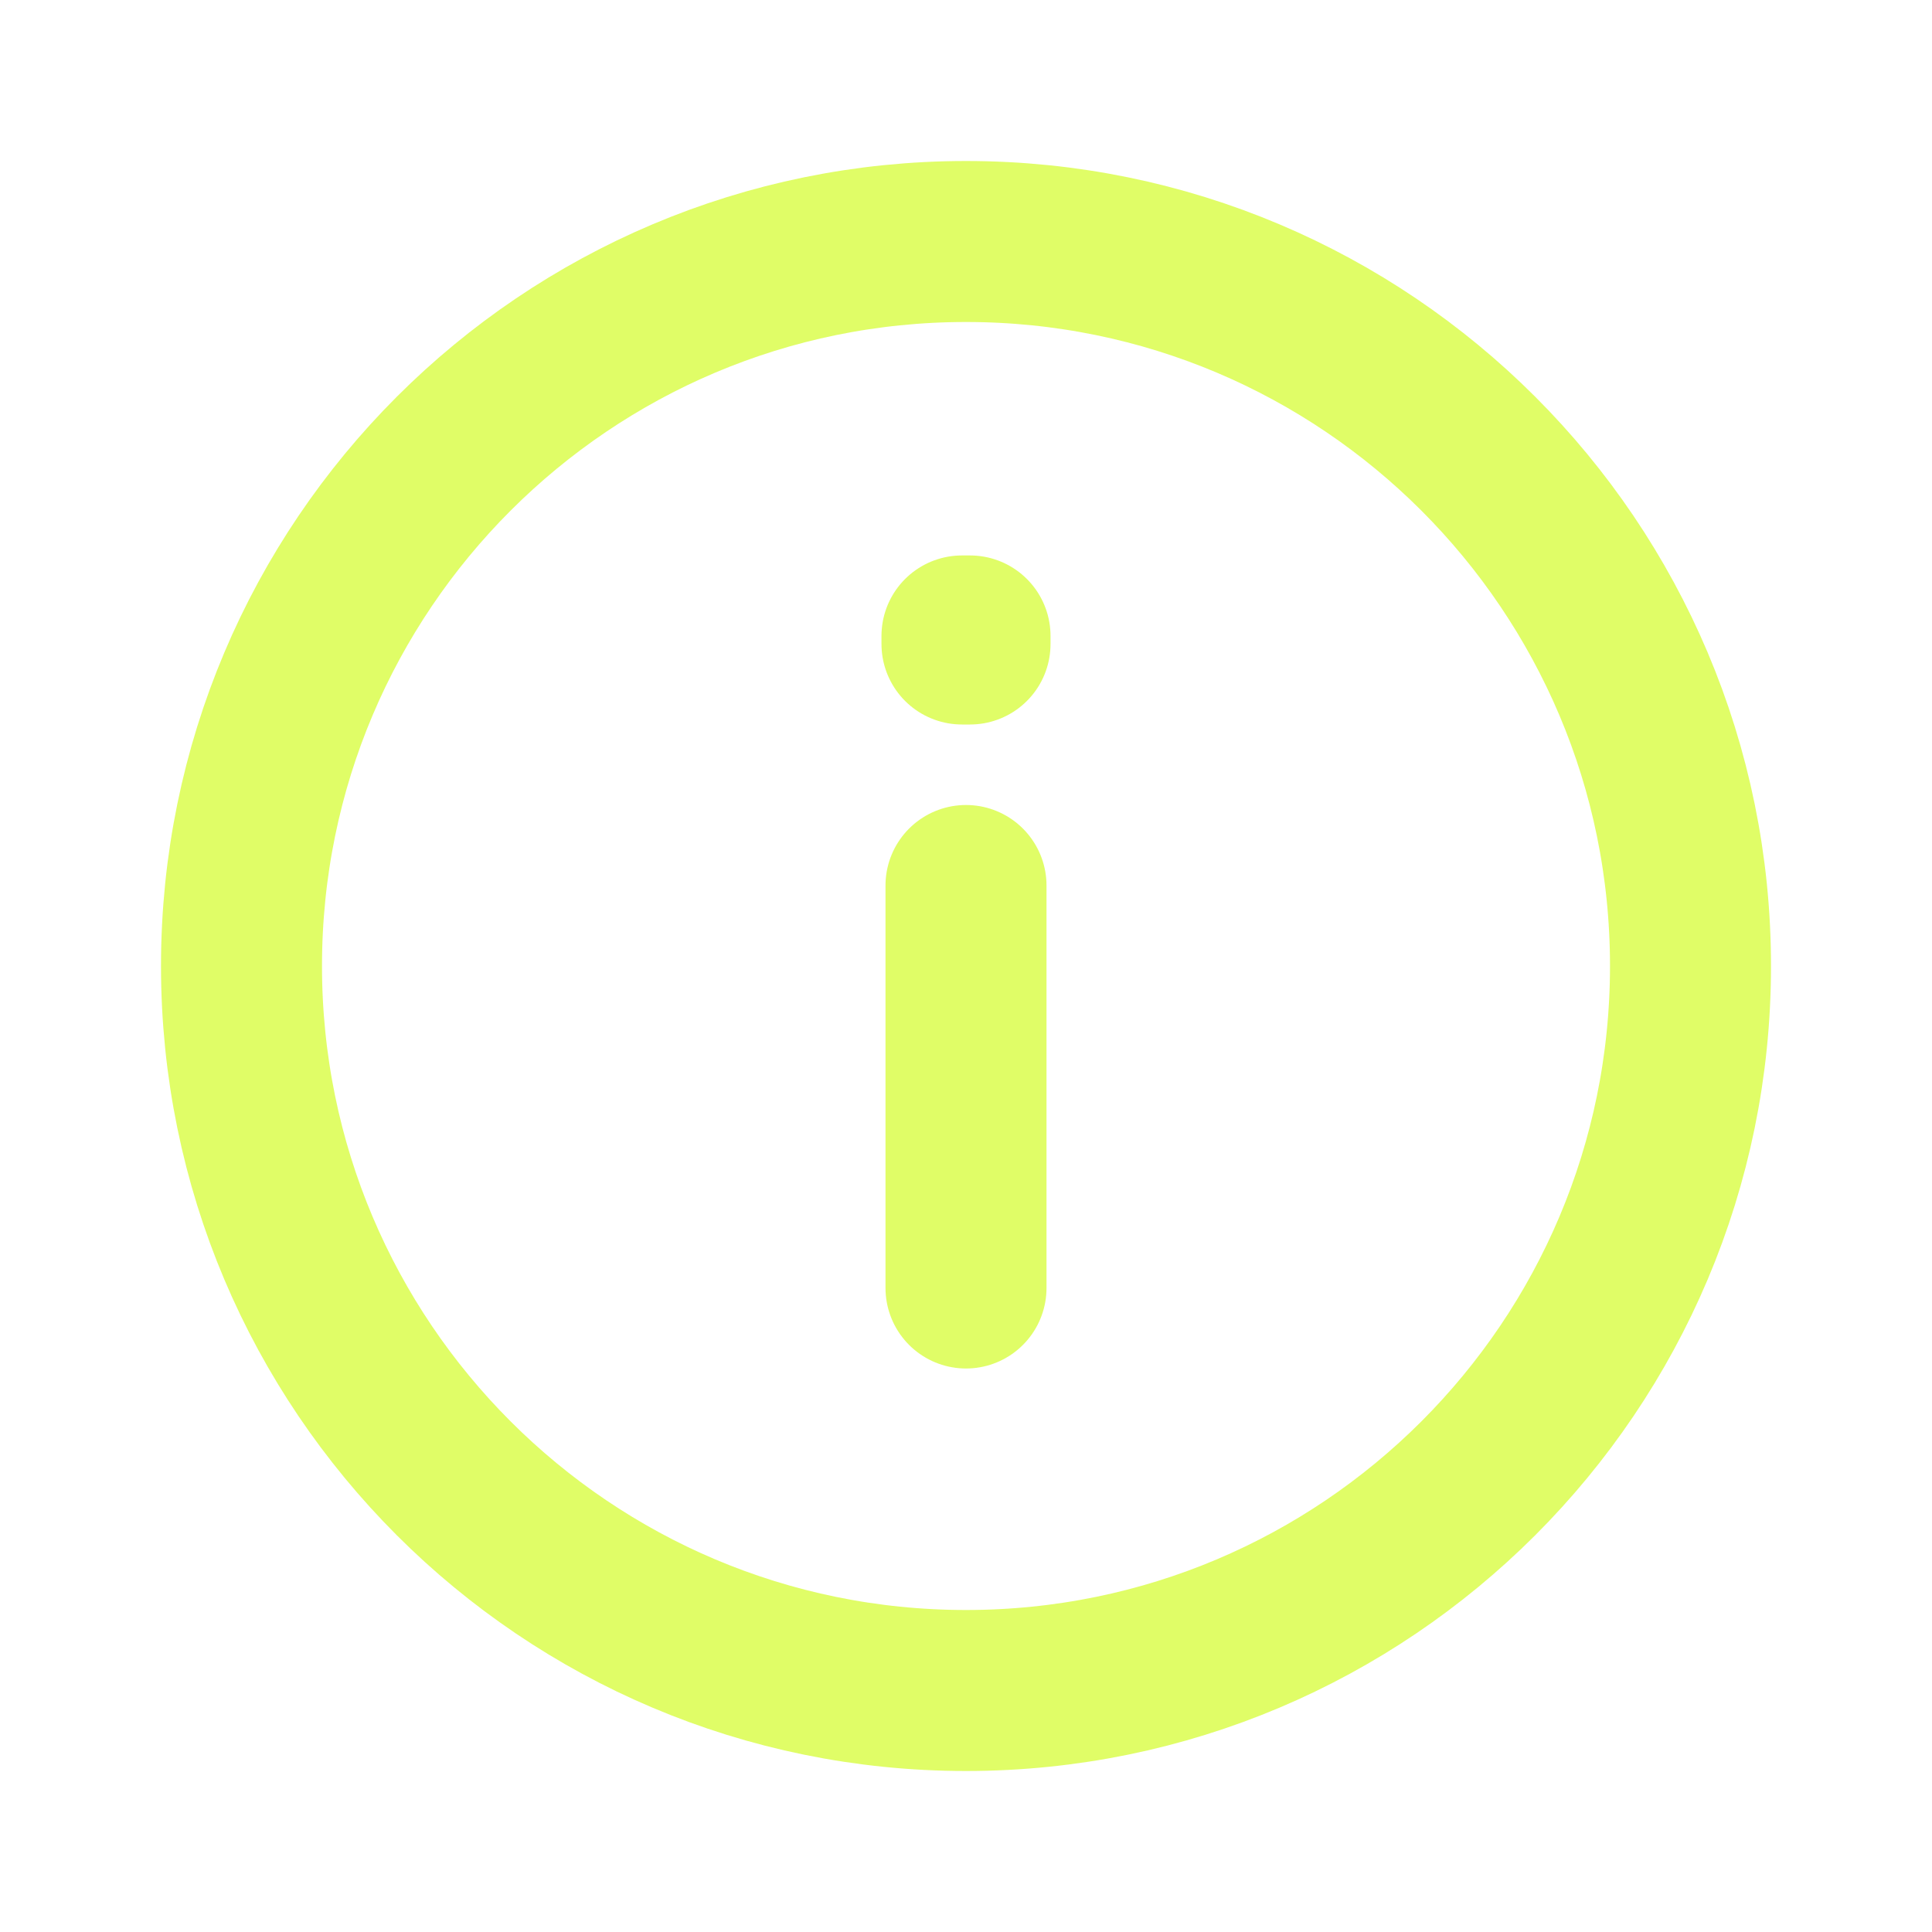
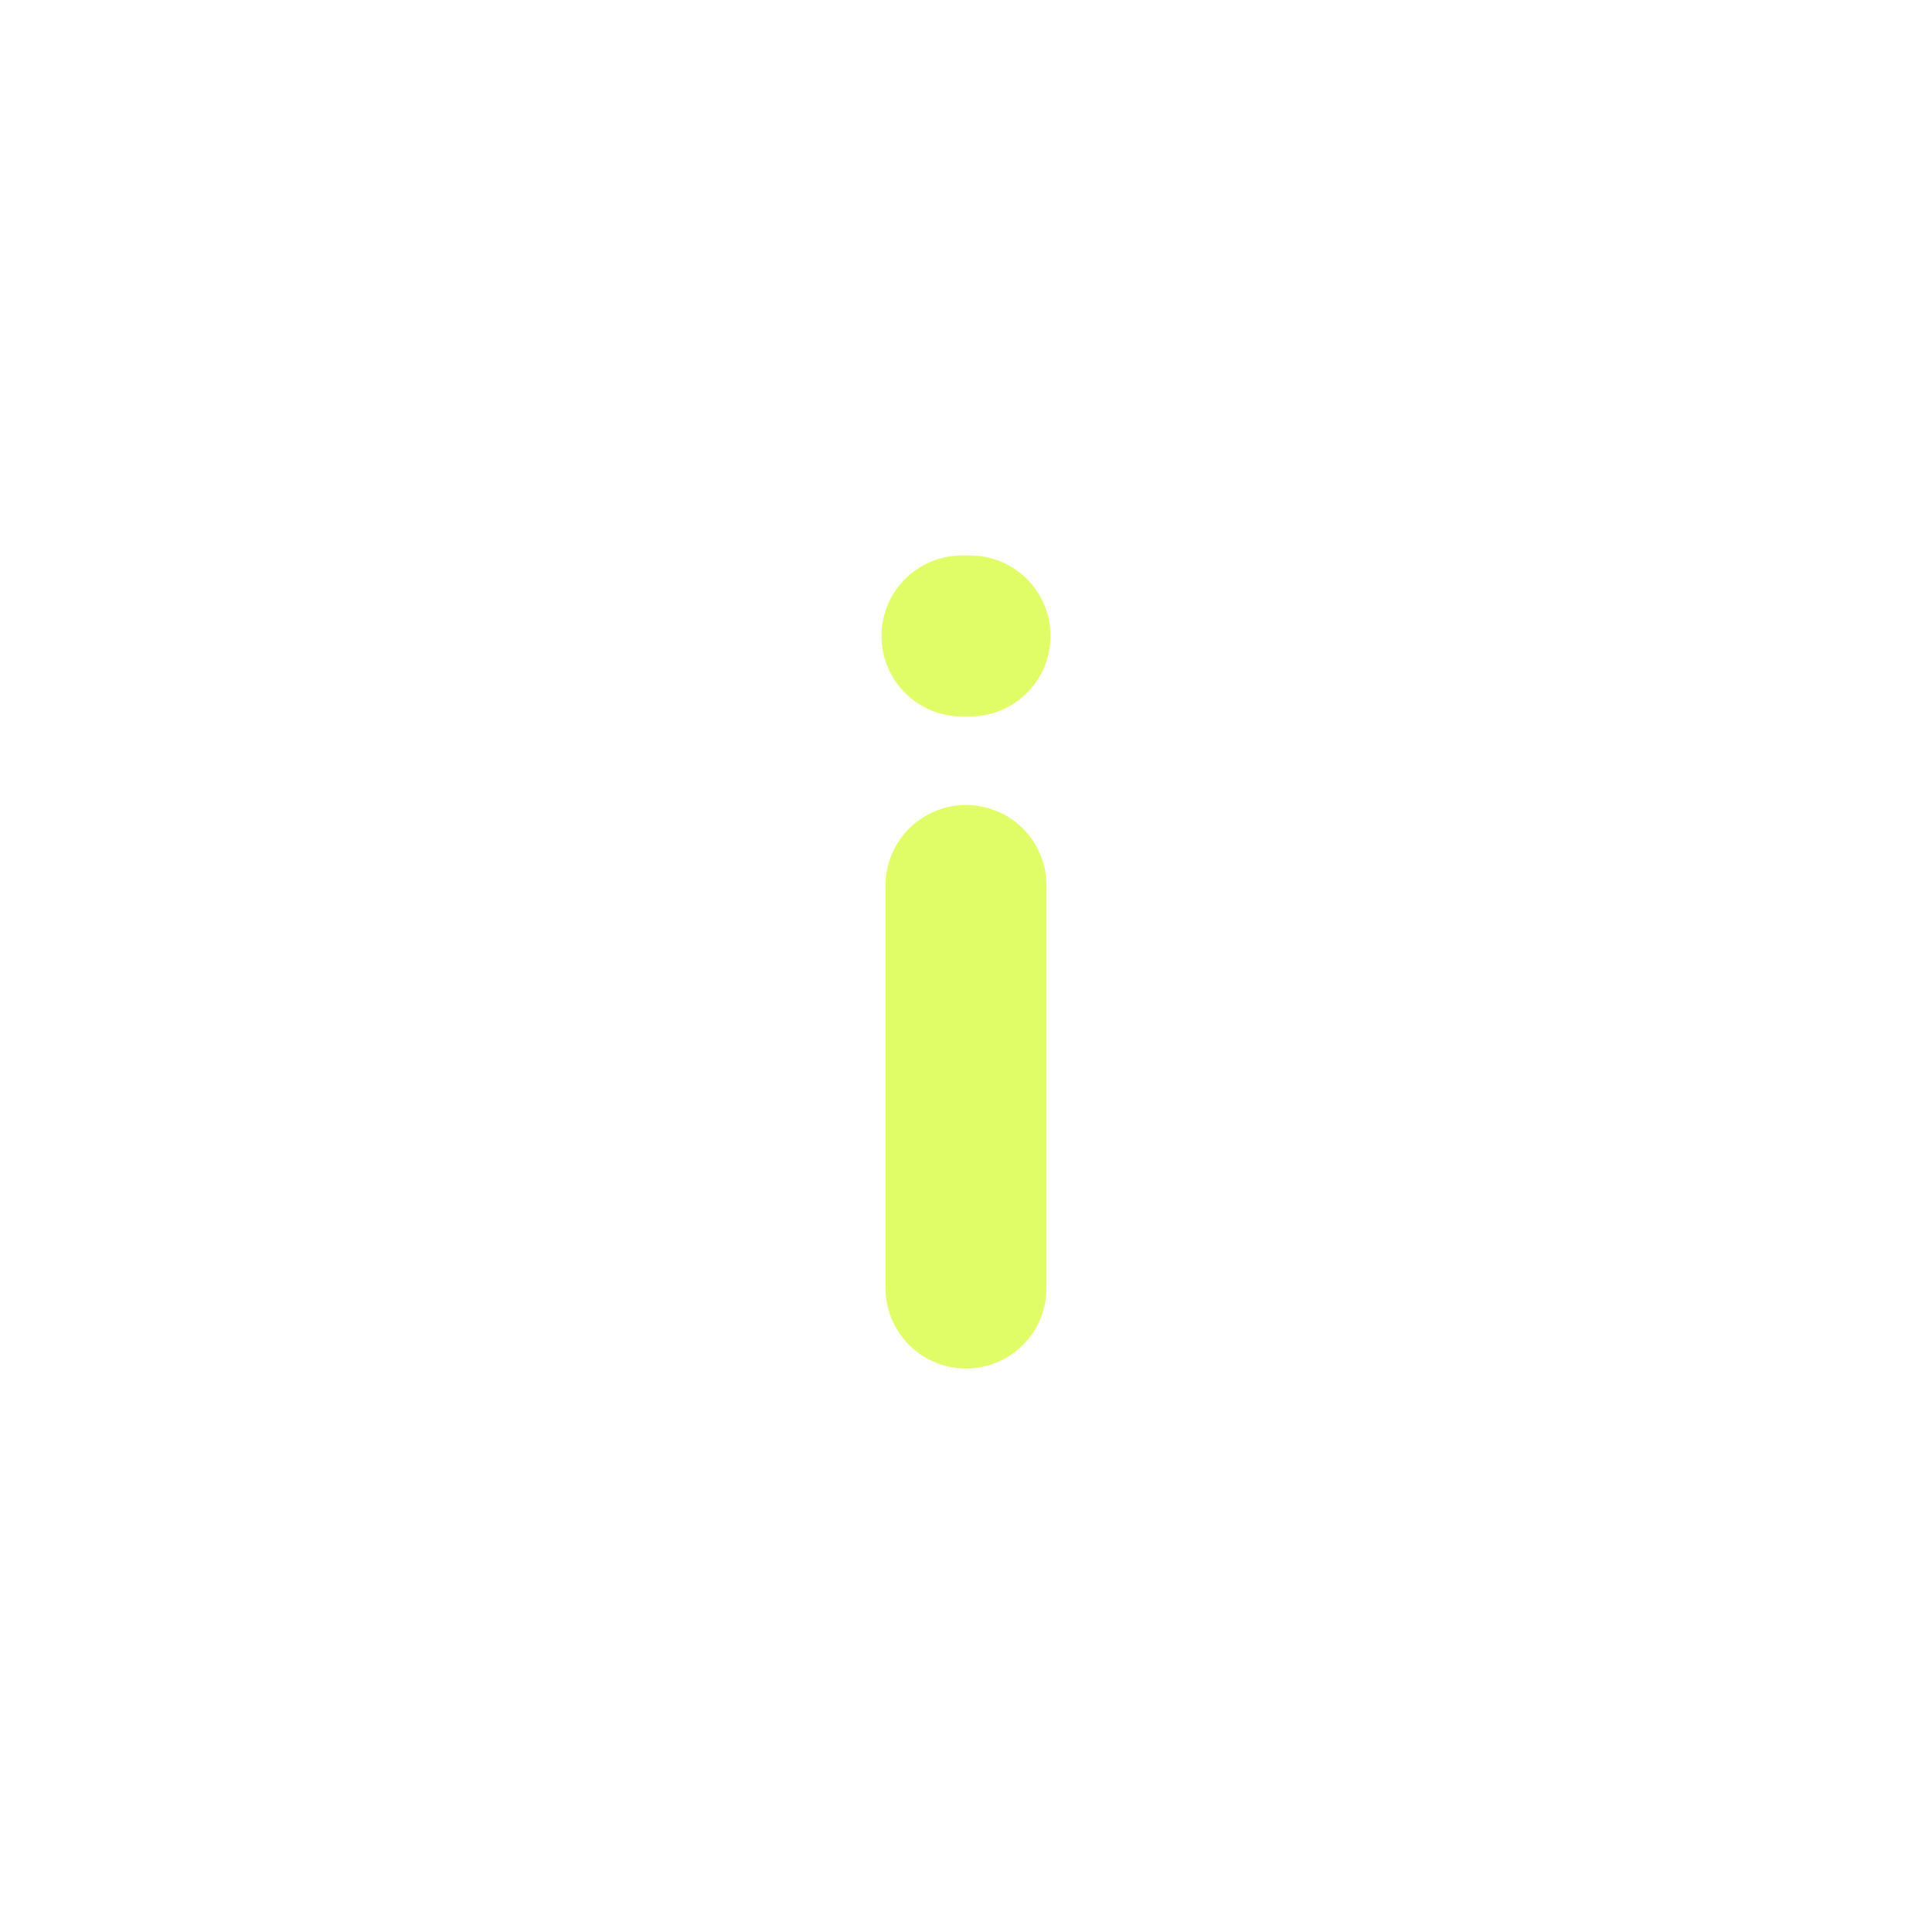
<svg xmlns="http://www.w3.org/2000/svg" width="24" height="24" viewBox="0 0 24 24" fill="none">
  <g opacity="0.6">
-     <path d="M12 21C16.971 21 21 16.971 21 12C21 7.029 16.971 3 12 3C7.029 3 3 7.029 3 12C3 16.971 7.029 21 12 21Z" stroke="#CBFC01" stroke-width="2" stroke-linecap="round" stroke-linejoin="round" />
    <path d="M12 11L12 13.5L12 16" stroke="#CBFC01" stroke-width="2" stroke-linecap="round" stroke-linejoin="round" />
-     <path d="M11.95 7.9H12.05V8H11.95V7.9Z" stroke="#CBFC01" stroke-width="2" stroke-linecap="round" stroke-linejoin="round" />
+     <path d="M11.95 7.9H12.05H11.95V7.9Z" stroke="#CBFC01" stroke-width="2" stroke-linecap="round" stroke-linejoin="round" />
  </g>
</svg>